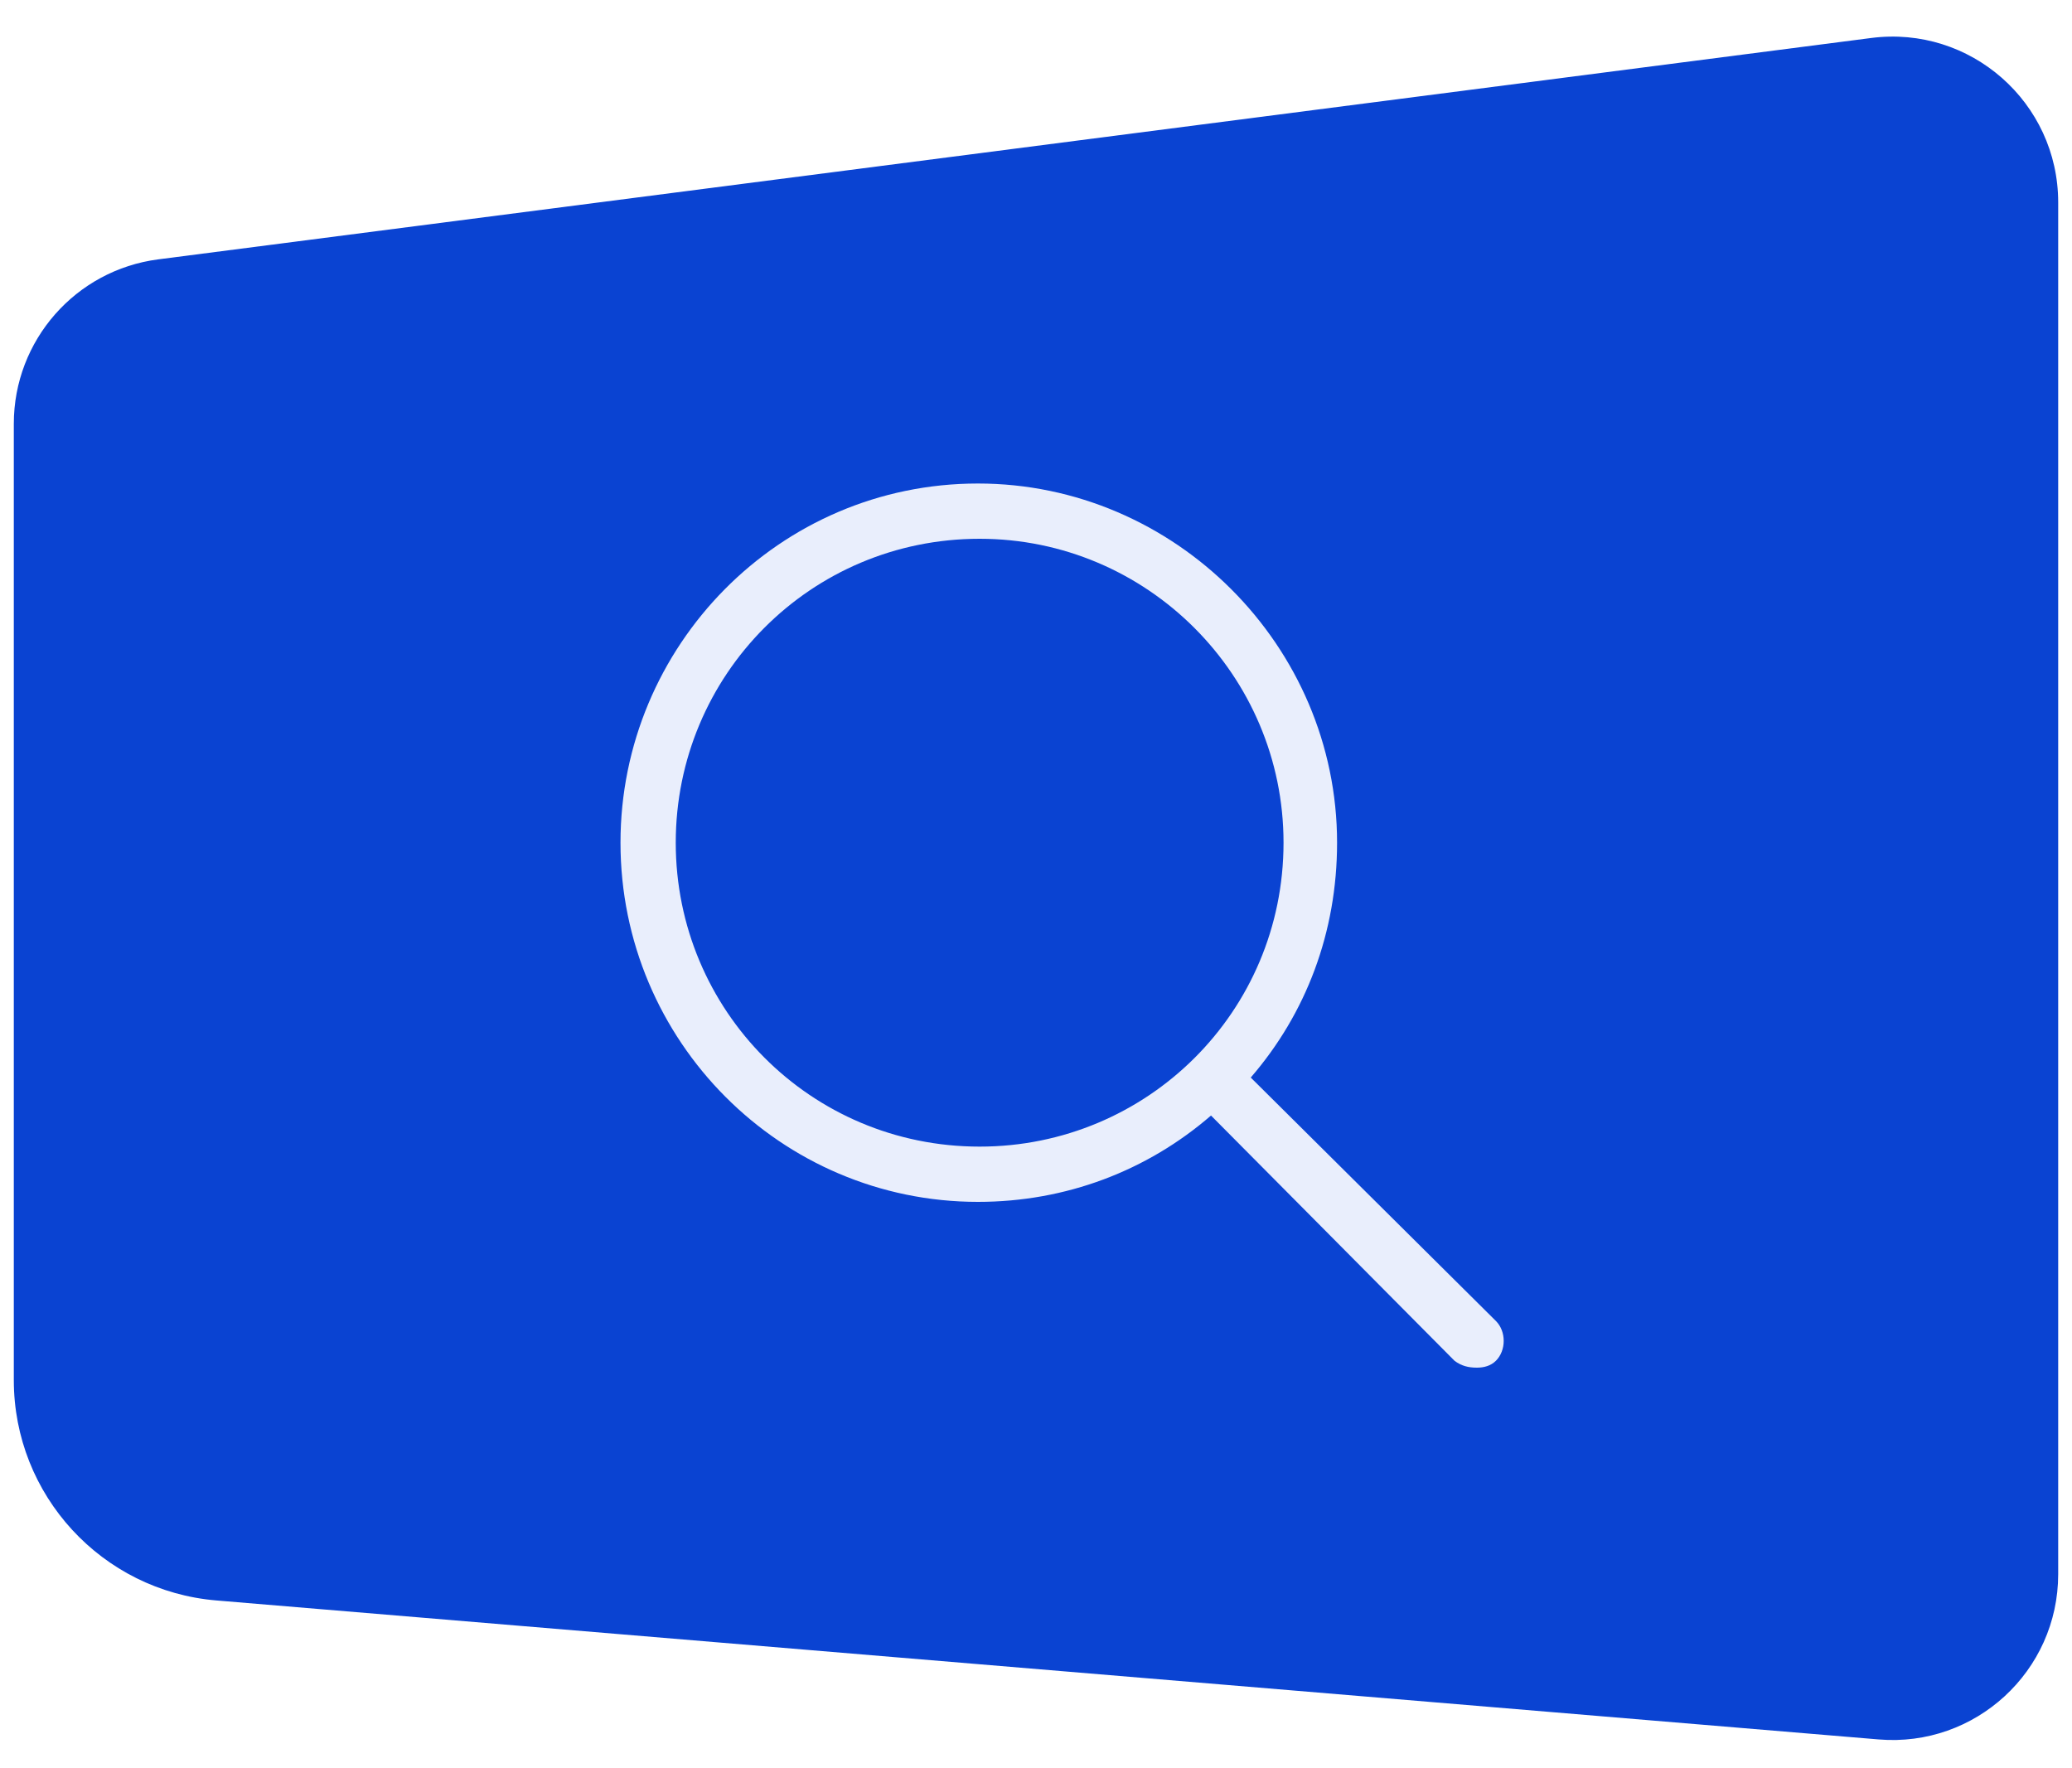
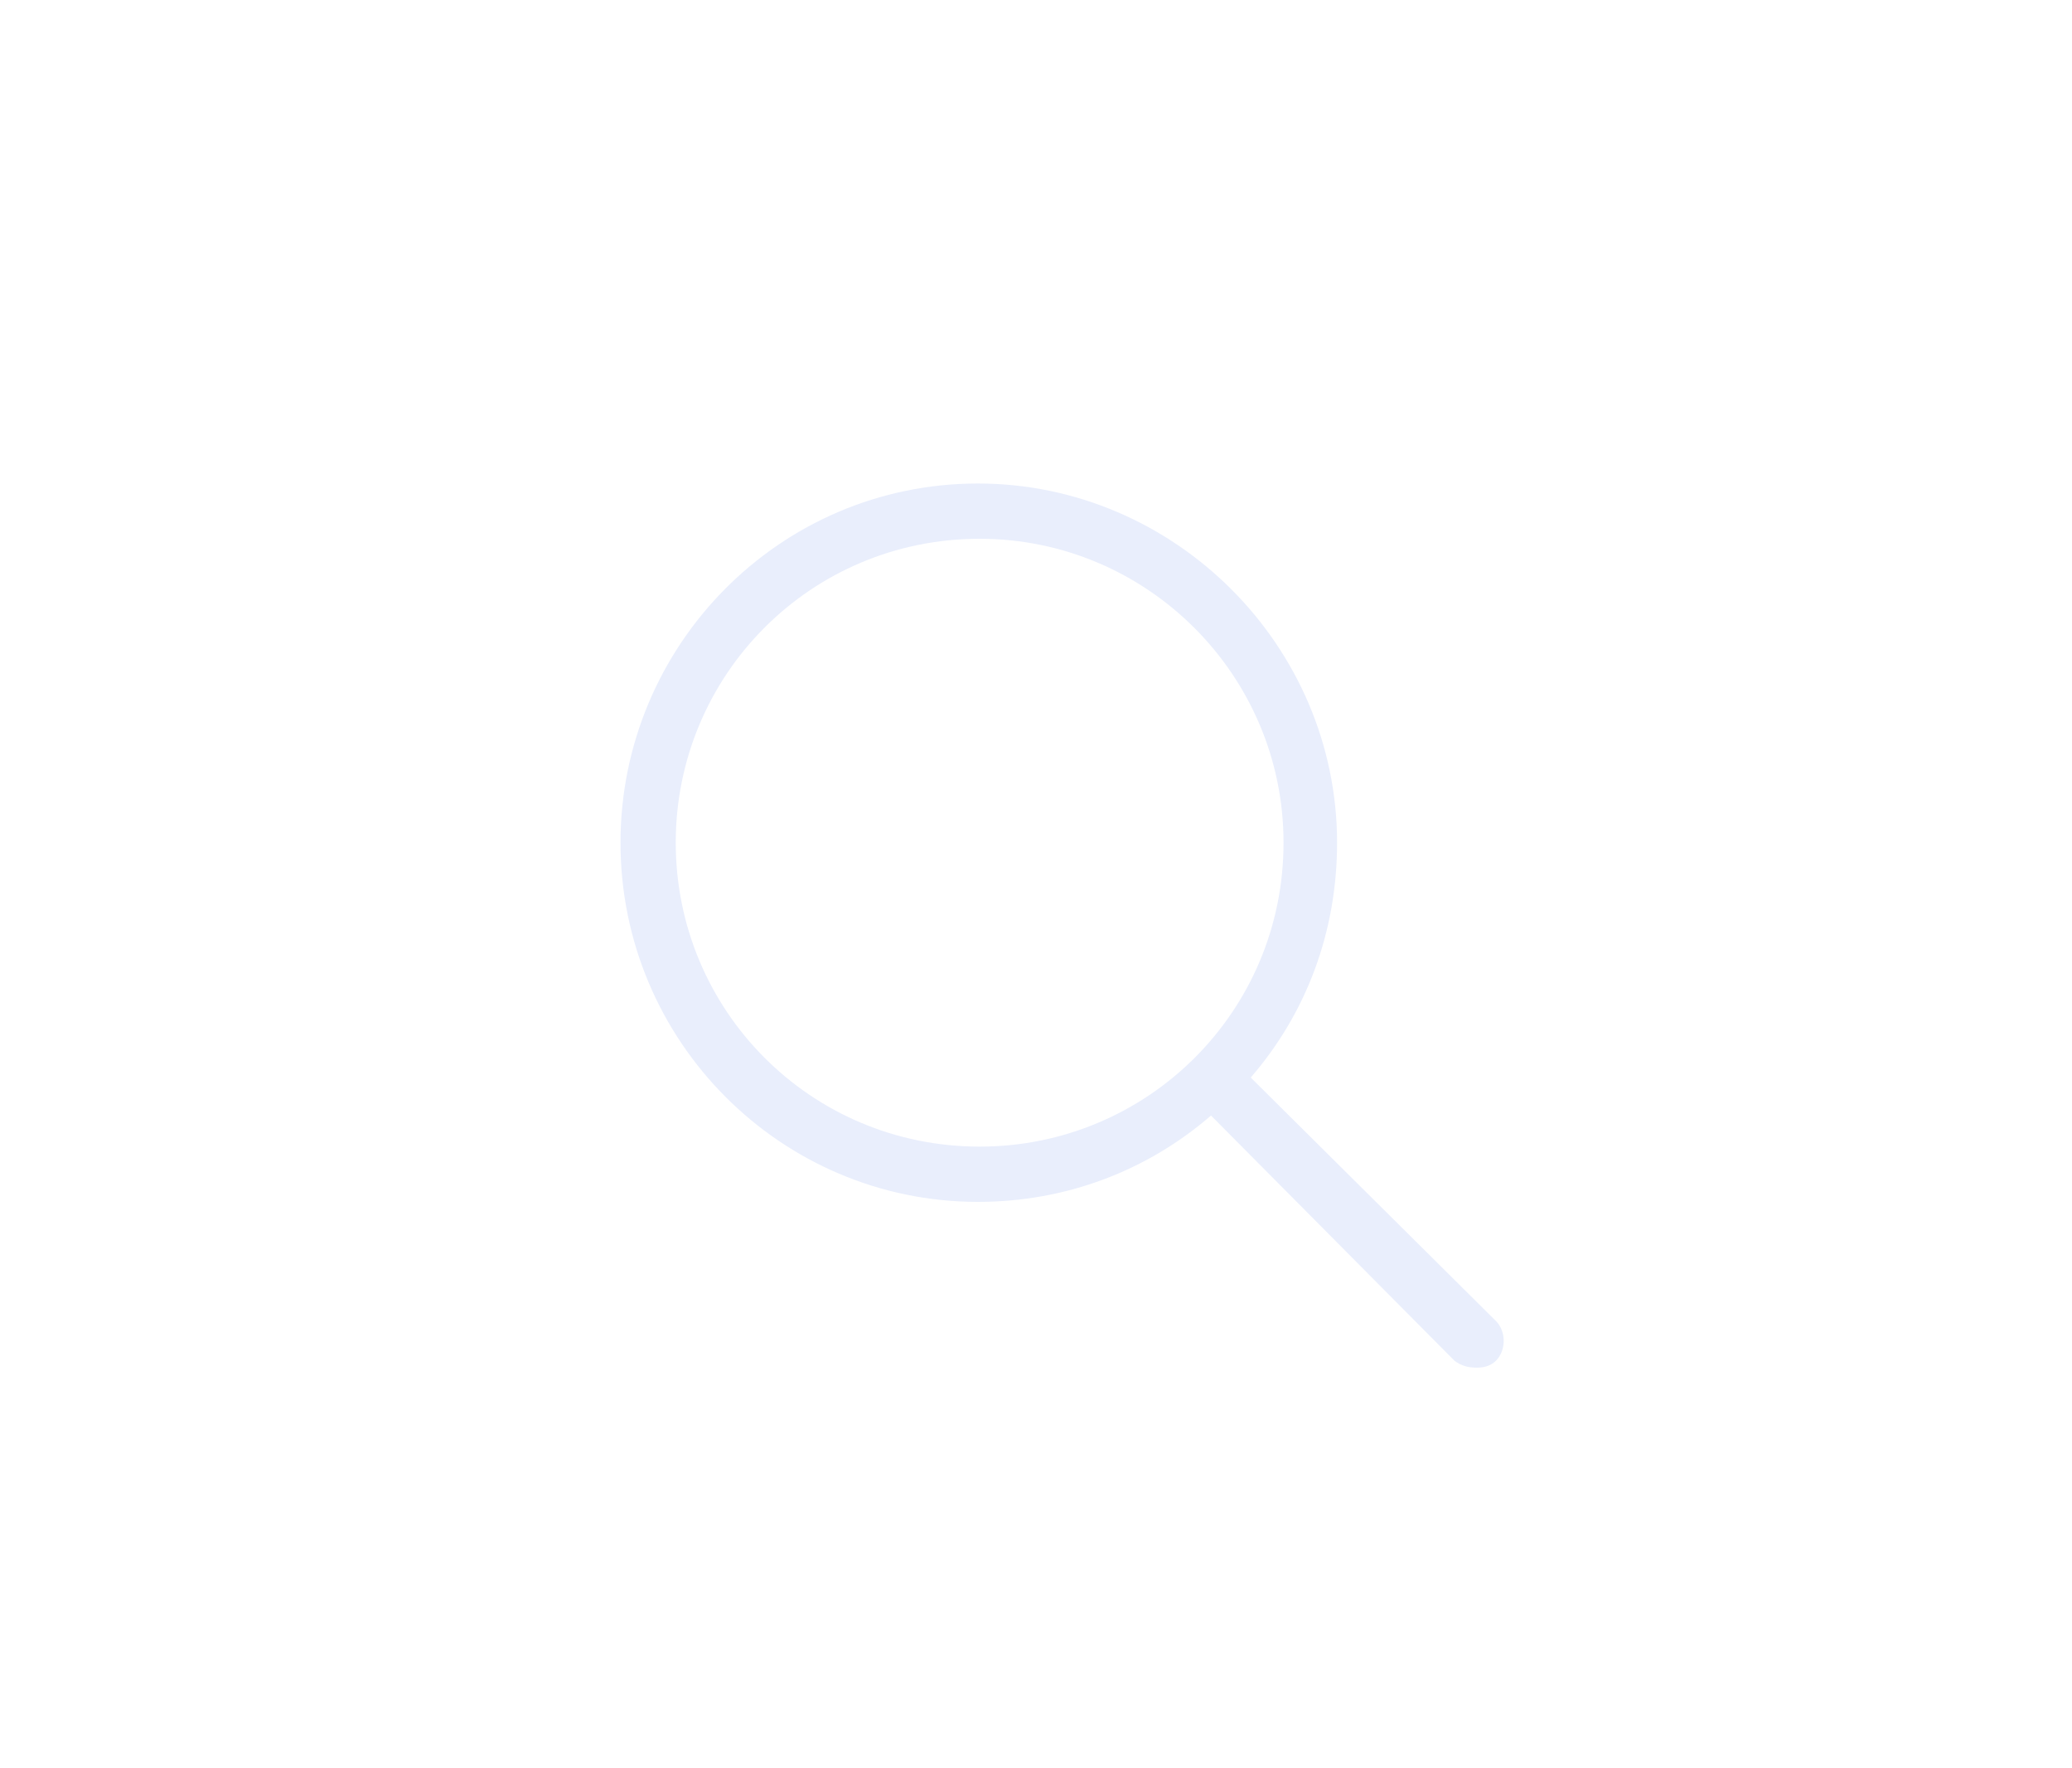
<svg xmlns="http://www.w3.org/2000/svg" width="75" height="64" viewBox="0 0 75 64" fill="none">
-   <path d="M74.5 56.977V7.325C74.5 3.706 71.32 0.911 67.731 1.375L5.731 9.387C2.739 9.773 0.5 12.321 0.5 15.337V49.953C0.5 54.113 3.688 57.579 7.833 57.926L68 62.956C71.499 63.249 74.5 60.488 74.5 56.977Z" fill="#0A43D2" />
  <g filter="url(#filter0_d_785_10254)">
-     <path d="M53.148 45.812C53.523 46.188 53.523 46.875 53.148 47.25C52.96 47.438 52.71 47.5 52.46 47.5C52.148 47.5 51.898 47.438 51.648 47.25L42.835 38.375C40.523 40.375 37.585 41.5 34.398 41.5C27.273 41.5 21.46 35.688 21.46 28.5C21.46 21.375 27.21 15.5 34.398 15.5C41.523 15.5 47.398 21.375 47.398 28.5C47.398 31.75 46.273 34.688 44.273 37L53.148 45.812ZM34.46 39.5C40.523 39.5 45.46 34.625 45.46 28.5C45.46 22.438 40.523 17.5 34.46 17.5C28.335 17.5 23.46 22.438 23.46 28.5C23.46 34.562 28.335 39.5 34.46 39.5Z" fill="#E9EEFC" />
+     <path d="M53.148 45.812C53.523 46.188 53.523 46.875 53.148 47.25C52.96 47.438 52.71 47.5 52.46 47.5C52.148 47.5 51.898 47.438 51.648 47.25L42.835 38.375C40.523 40.375 37.585 41.5 34.398 41.5C27.273 41.5 21.46 35.688 21.46 28.5C21.46 21.375 27.21 15.5 34.398 15.5C41.523 15.5 47.398 21.375 47.398 28.5C47.398 31.75 46.273 34.688 44.273 37L53.148 45.812M34.46 39.5C40.523 39.5 45.46 34.625 45.46 28.5C45.46 22.438 40.523 17.5 34.46 17.5C28.335 17.5 23.46 22.438 23.46 28.5C23.46 34.562 28.335 39.5 34.46 39.5Z" fill="#E9EEFC" />
  </g>
  <defs>
    <filter id="filter0_d_785_10254" x="21.46" y="15.5" width="33.062" height="34" filterUnits="userSpaceOnUse" color-interpolation-filters="sRGB">
      <feFlood flood-opacity="0" result="BackgroundImageFix" />
      <feColorMatrix in="SourceAlpha" type="matrix" values="0 0 0 0 0 0 0 0 0 0 0 0 0 0 0 0 0 0 127 0" result="hardAlpha" />
      <feOffset dx="1" dy="2" />
      <feComposite in2="hardAlpha" operator="out" />
      <feColorMatrix type="matrix" values="0 0 0 0 0.039 0 0 0 0 0.263 0 0 0 0 0.824 0 0 0 0.19 0" />
      <feBlend mode="normal" in2="BackgroundImageFix" result="effect1_dropShadow_785_10254" />
      <feBlend mode="normal" in="SourceGraphic" in2="effect1_dropShadow_785_10254" result="shape" />
    </filter>
  </defs>
</svg>